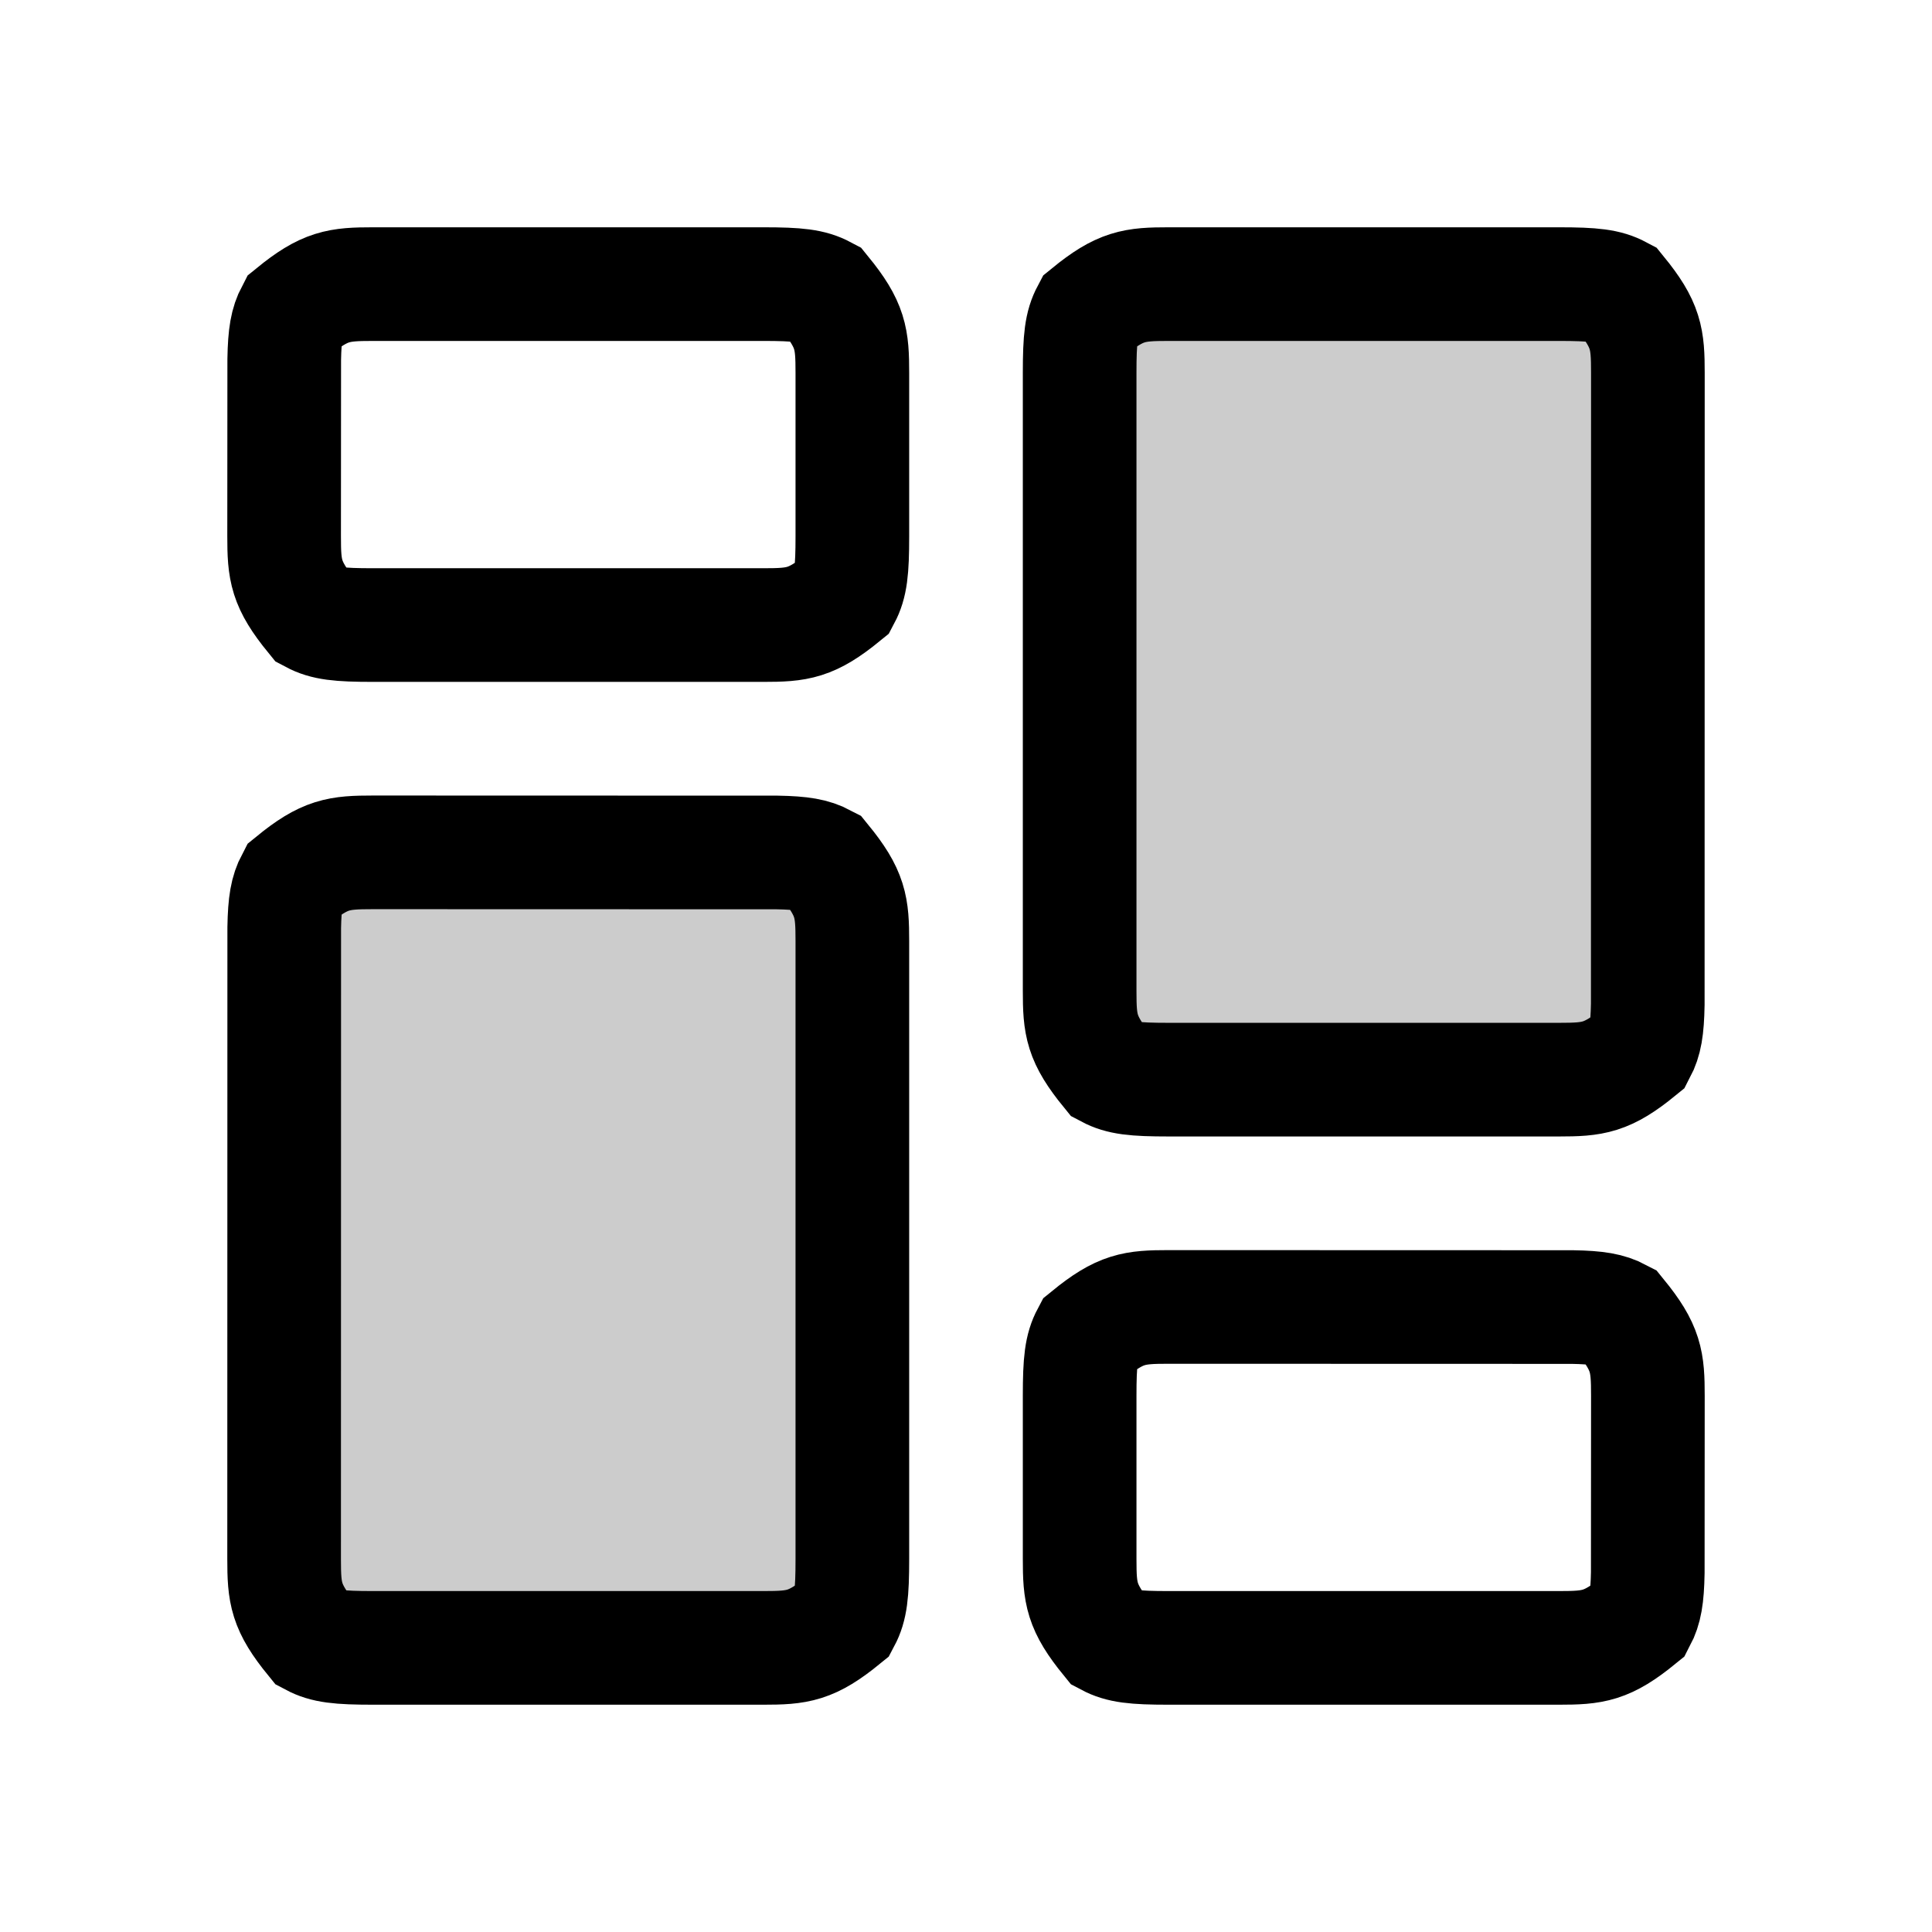
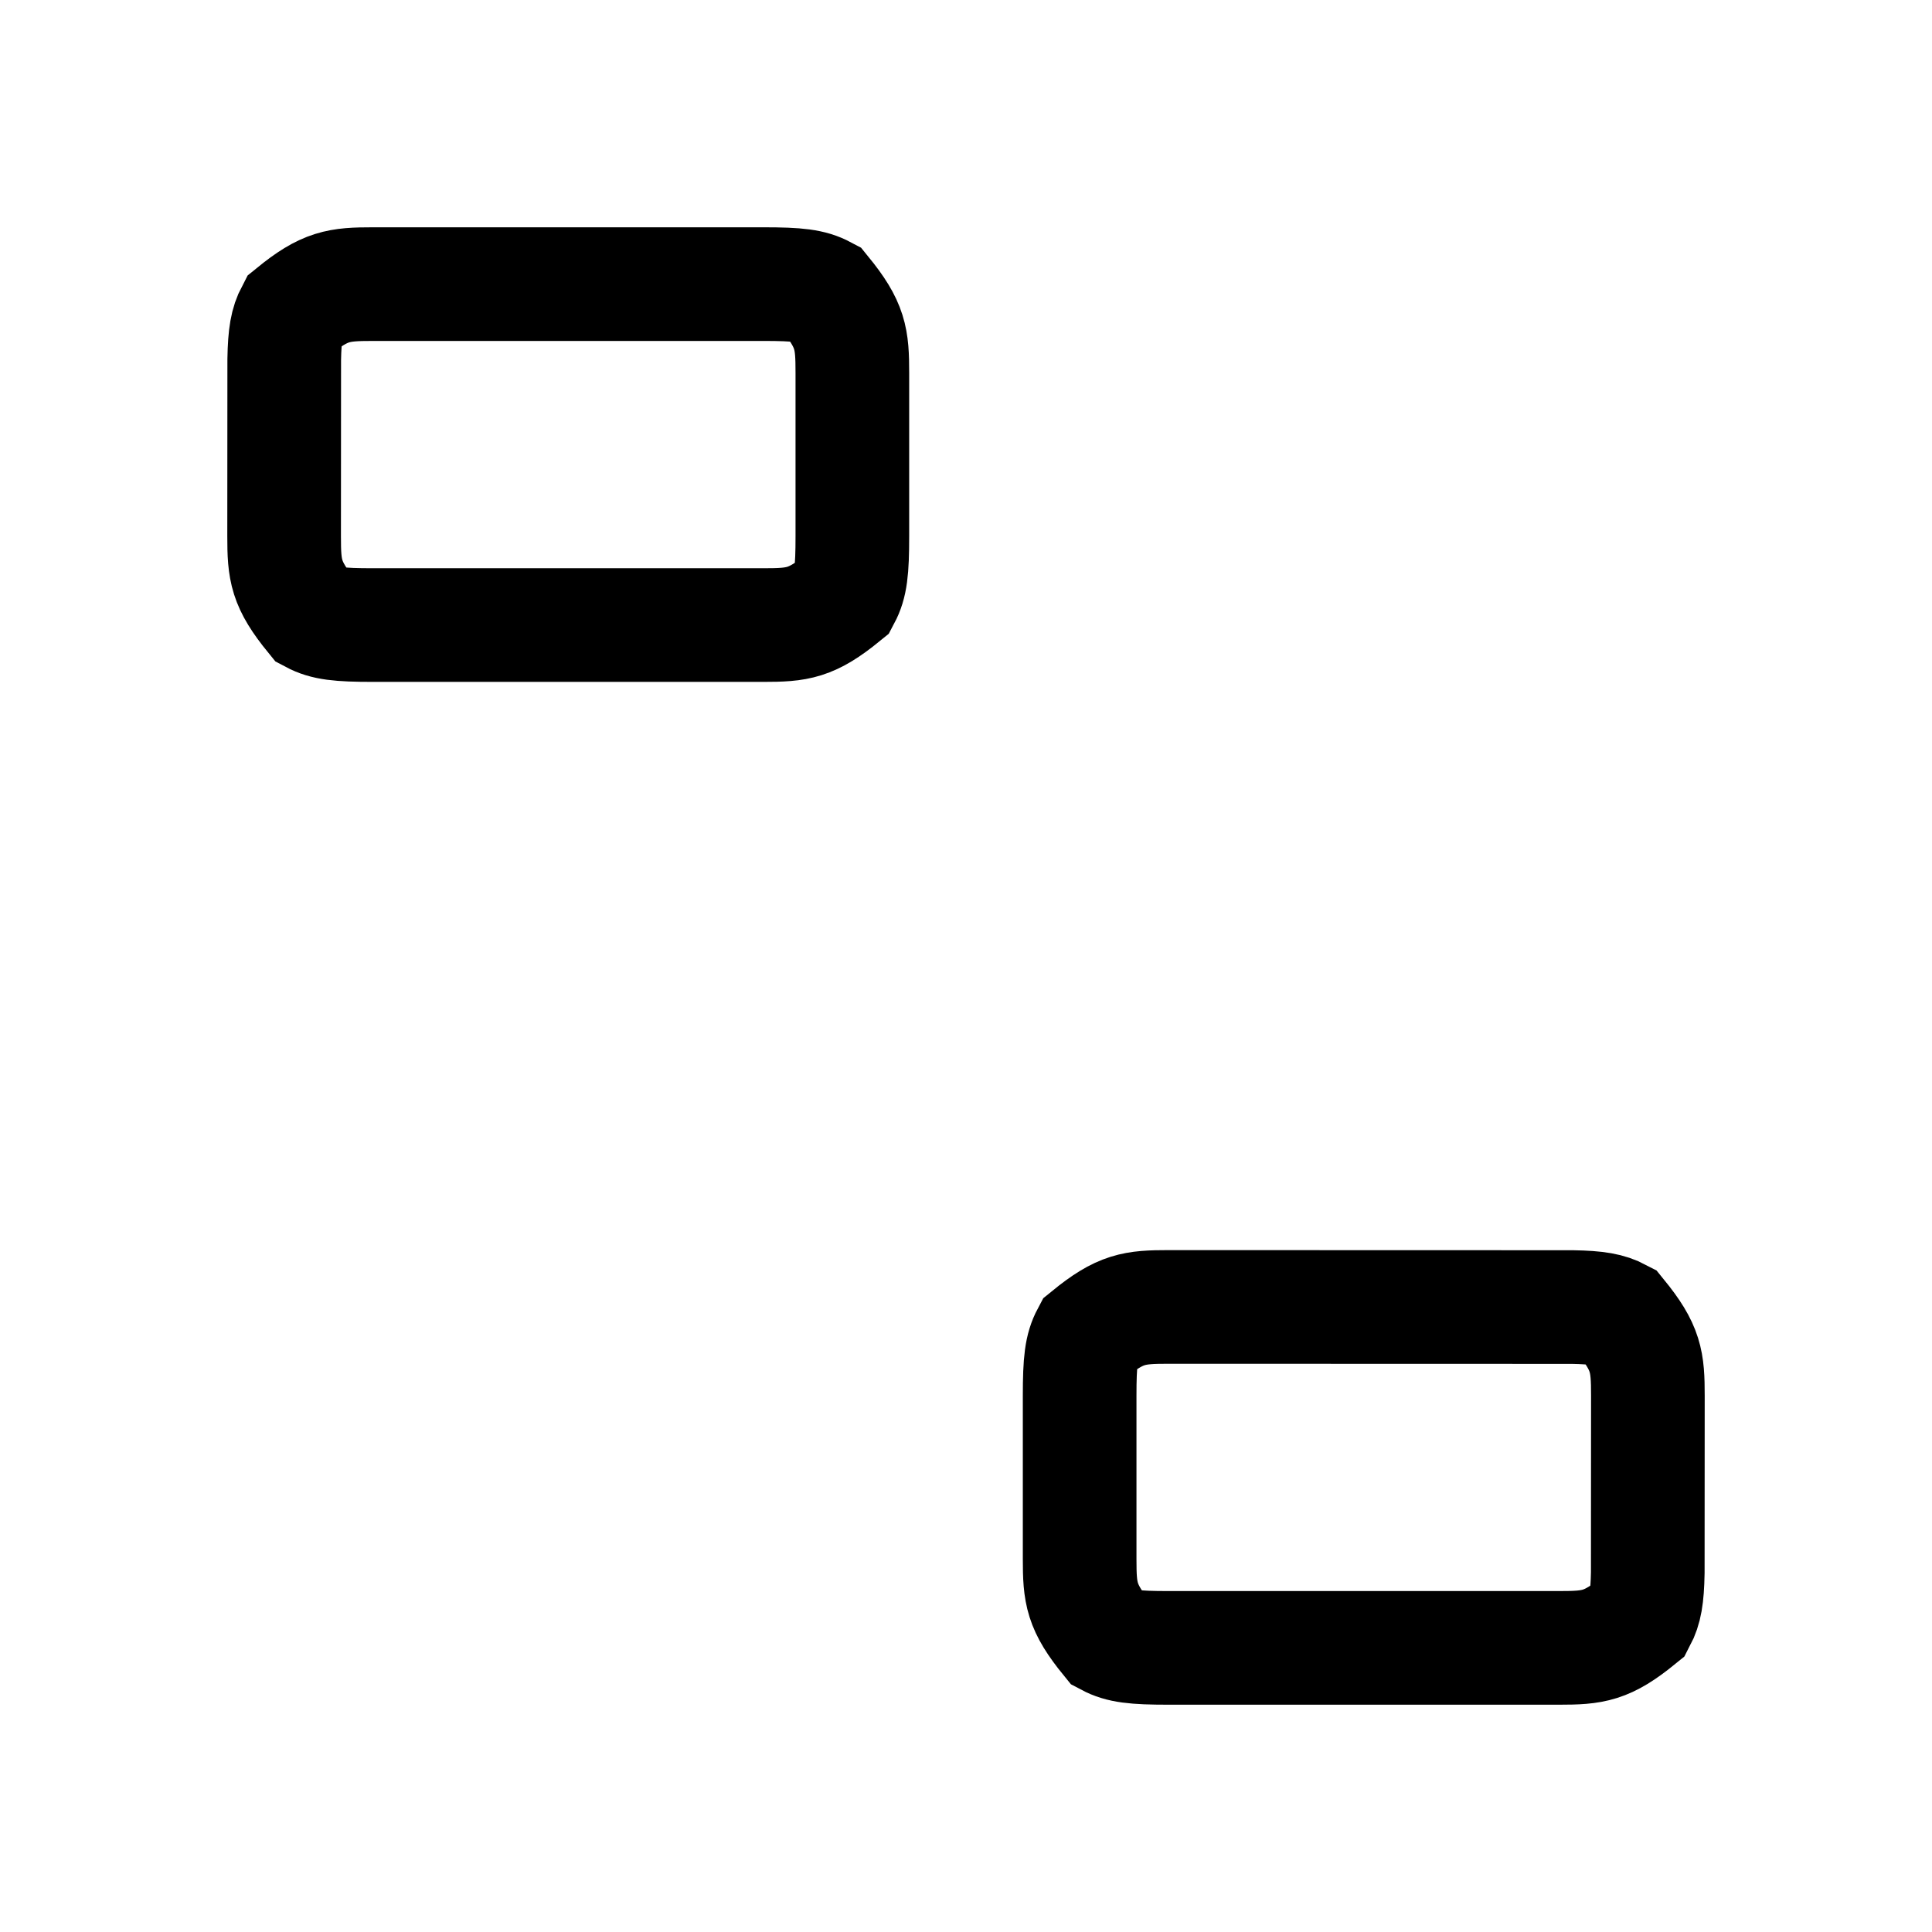
<svg xmlns="http://www.w3.org/2000/svg" width="17px" height="17px" viewBox="0 0 17 17" version="1.1">
  <title>Mac/Monochrome/17x17/img.templates.17</title>
  <g id="Mac/Monochrome/17x17/img.templates.17" stroke="none" stroke-width="1" fill="none" fill-rule="evenodd">
    <g id="Group-4" transform="translate(2, 2)" fill-rule="nonzero" stroke="#000000">
      <path d="M1.282,0.5 L4.718,0.5 C5.022,0.5 5.14,0.514 5.253,0.574 C5.486,0.86 5.5,0.978 5.5,1.282 L5.5,1.282 L5.5,2.718 C5.5,3.022 5.486,3.14 5.426,3.253 C5.14,3.486 5.022,3.5 4.718,3.5 L4.718,3.5 L1.282,3.5 C0.978,3.5 0.86,3.486 0.747,3.426 C0.514,3.14 0.5,3.022 0.5,2.718 L0.5,2.718 L0.501,1.162 C0.505,0.944 0.523,0.844 0.574,0.747 C0.86,0.514 0.978,0.5 1.282,0.5 L1.282,0.5 Z" id="Rectangle" />
-       <path d="M4.838,5.501 C5.056,5.505 5.156,5.523 5.253,5.574 C5.486,5.86 5.5,5.978 5.5,6.282 L5.5,6.282 L5.5,11.718 C5.5,12.022 5.486,12.14 5.426,12.253 C5.14,12.486 5.022,12.5 4.718,12.5 L4.718,12.5 L1.282,12.5 C0.978,12.5 0.86,12.486 0.747,12.426 C0.514,12.14 0.5,12.022 0.5,11.718 L0.5,11.718 L0.501,6.162 C0.505,5.944 0.523,5.844 0.574,5.747 C0.86,5.514 0.978,5.5 1.282,5.5 L1.282,5.5 Z" id="Rectangle" fill-opacity="0.2" fill="#000000" />
-       <path d="M8.282,0.5 L11.718,0.5 C12.022,0.5 12.14,0.514 12.253,0.574 C12.486,0.86 12.5,0.978 12.5,1.282 L12.5,1.282 L12.499,6.838 C12.495,7.056 12.477,7.156 12.426,7.253 C12.14,7.486 12.022,7.5 11.718,7.5 L11.718,7.5 L8.282,7.5 C7.978,7.5 7.86,7.486 7.747,7.426 C7.514,7.14 7.5,7.022 7.5,6.718 L7.5,6.718 L7.5,1.282 C7.5,0.978 7.514,0.86 7.574,0.747 C7.86,0.514 7.978,0.5 8.282,0.5 L8.282,0.5 Z" id="Rectangle" fill-opacity="0.2" fill="#000000" />
      <path d="M11.838,9.501 C12.056,9.505 12.156,9.523 12.253,9.574 C12.486,9.86 12.5,9.978 12.5,10.282 L12.5,10.282 L12.499,11.838 C12.495,12.056 12.477,12.156 12.426,12.253 C12.14,12.486 12.022,12.5 11.718,12.5 L11.718,12.5 L8.282,12.5 C7.978,12.5 7.86,12.486 7.747,12.426 C7.514,12.14 7.5,12.022 7.5,11.718 L7.5,11.718 L7.5,10.282 C7.5,9.978 7.514,9.86 7.574,9.747 C7.86,9.514 7.978,9.5 8.282,9.5 L8.282,9.5 Z" id="Rectangle" />
    </g>
  </g>
</svg>